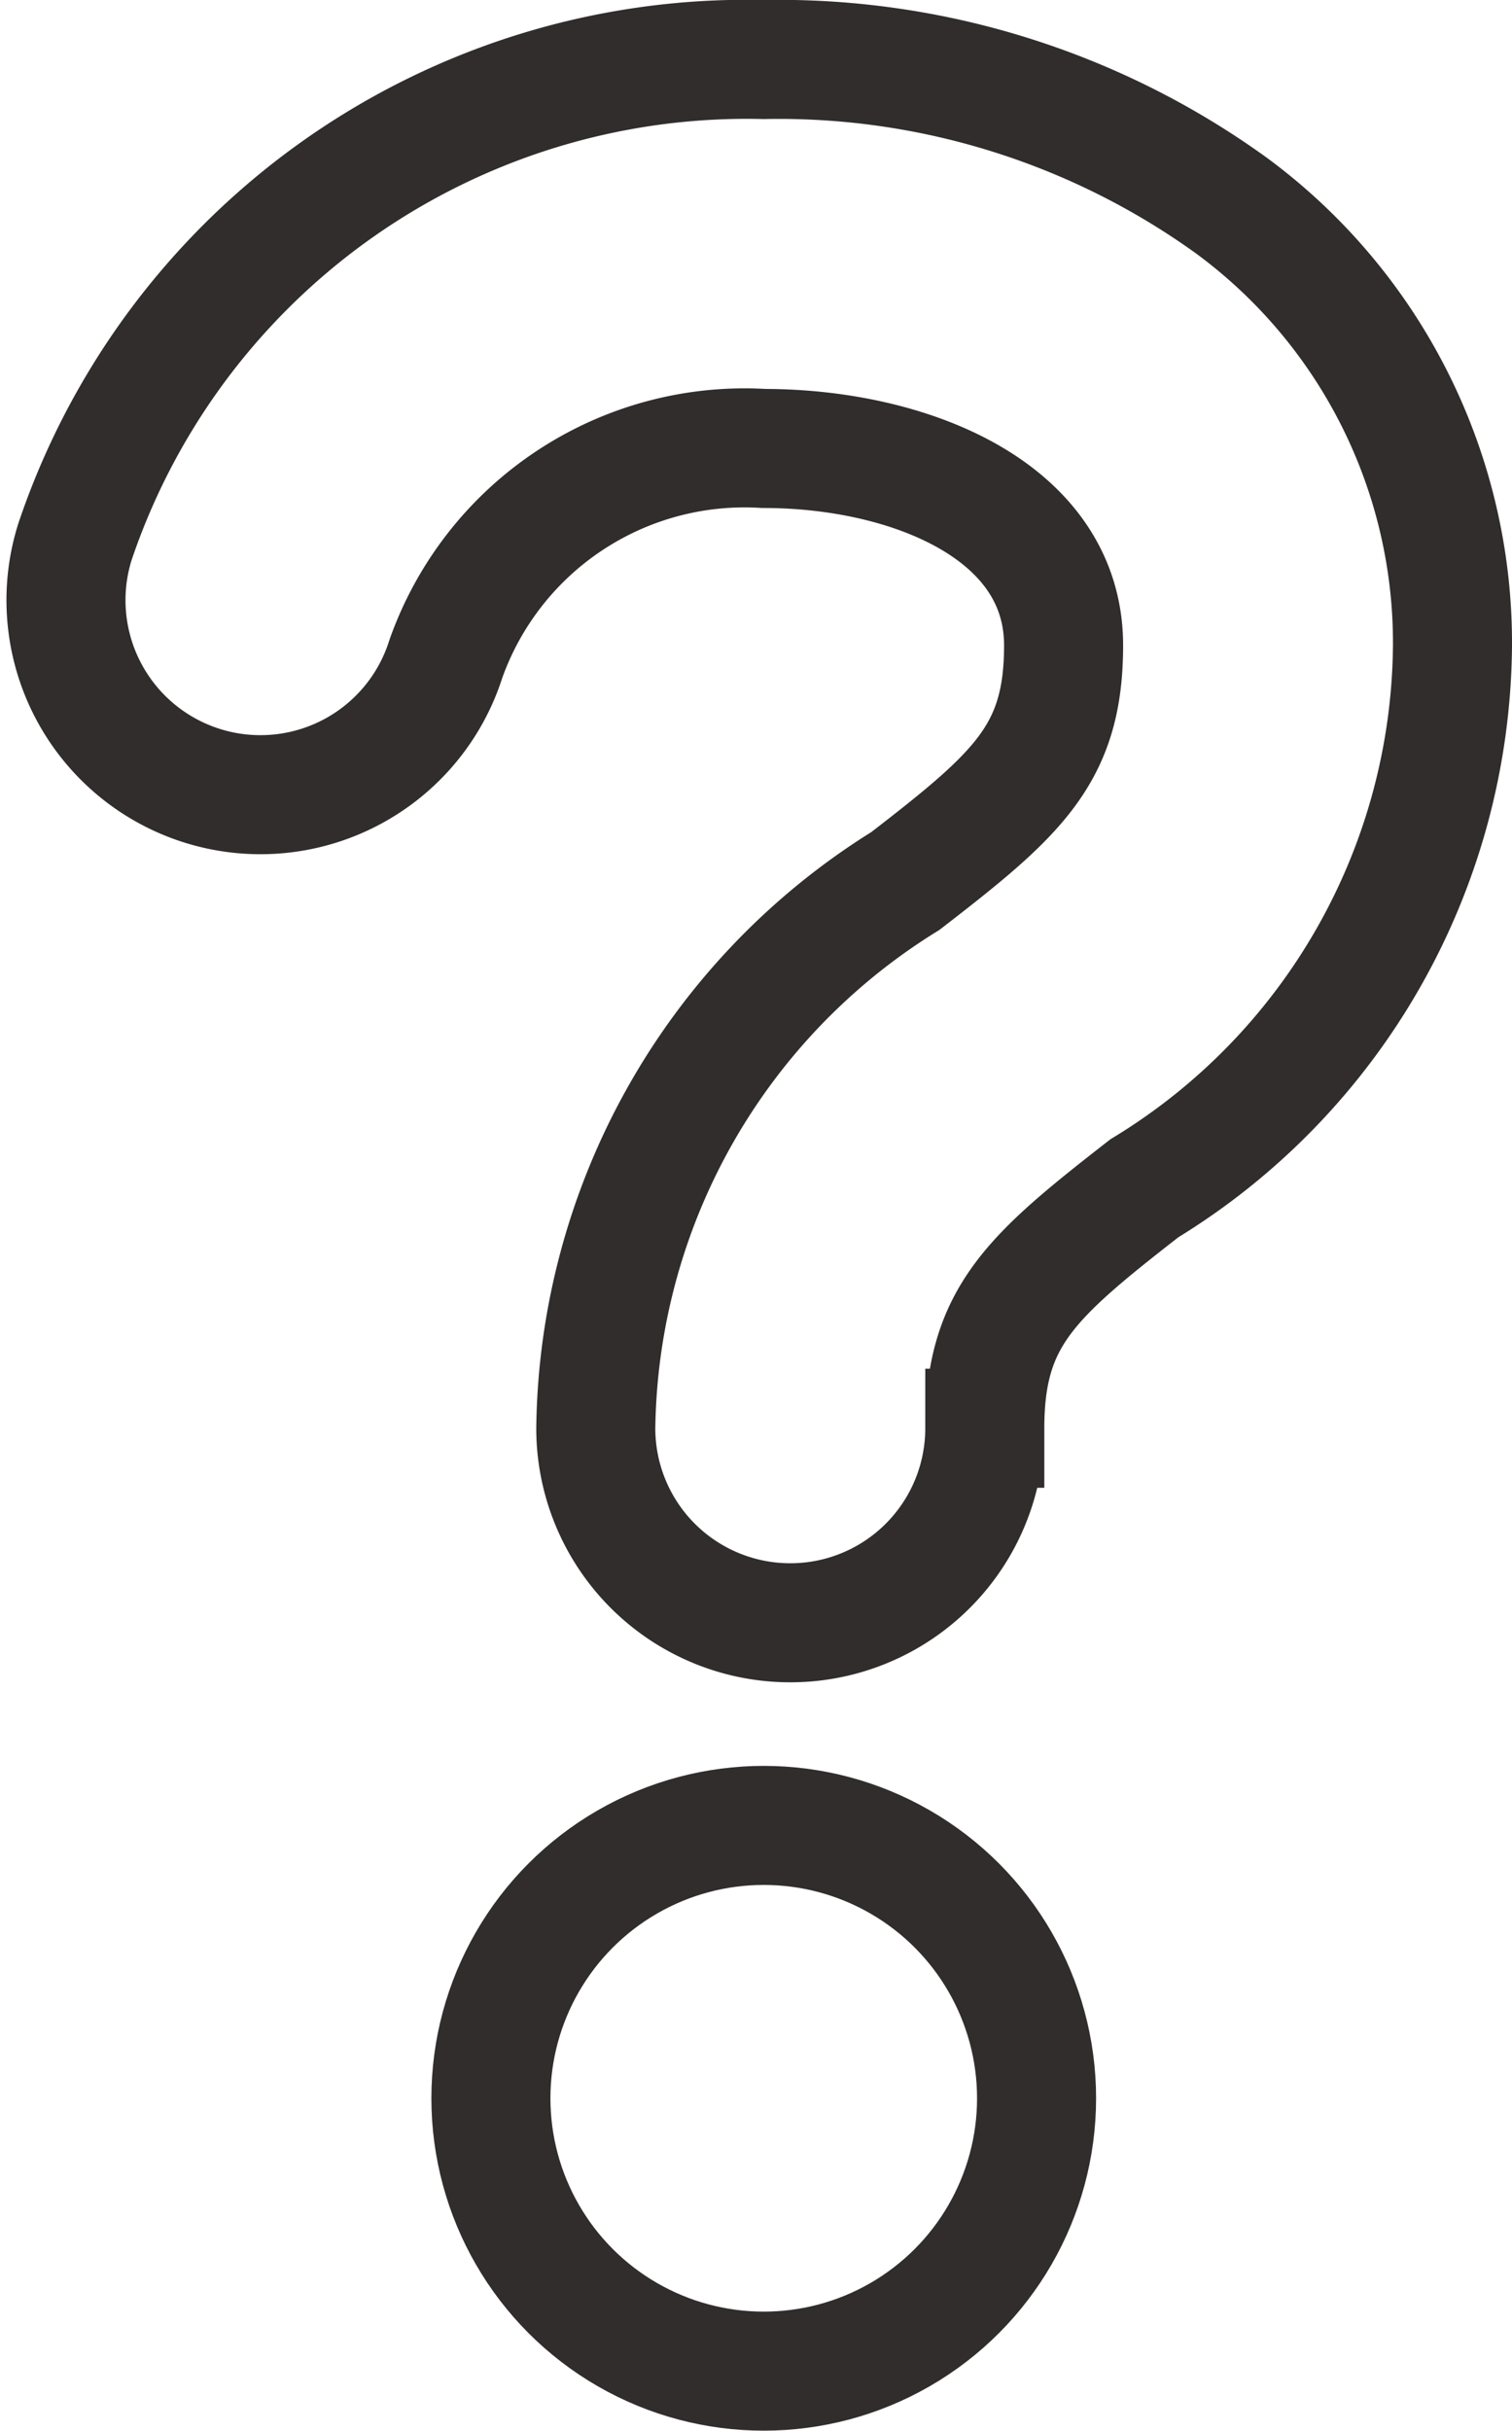
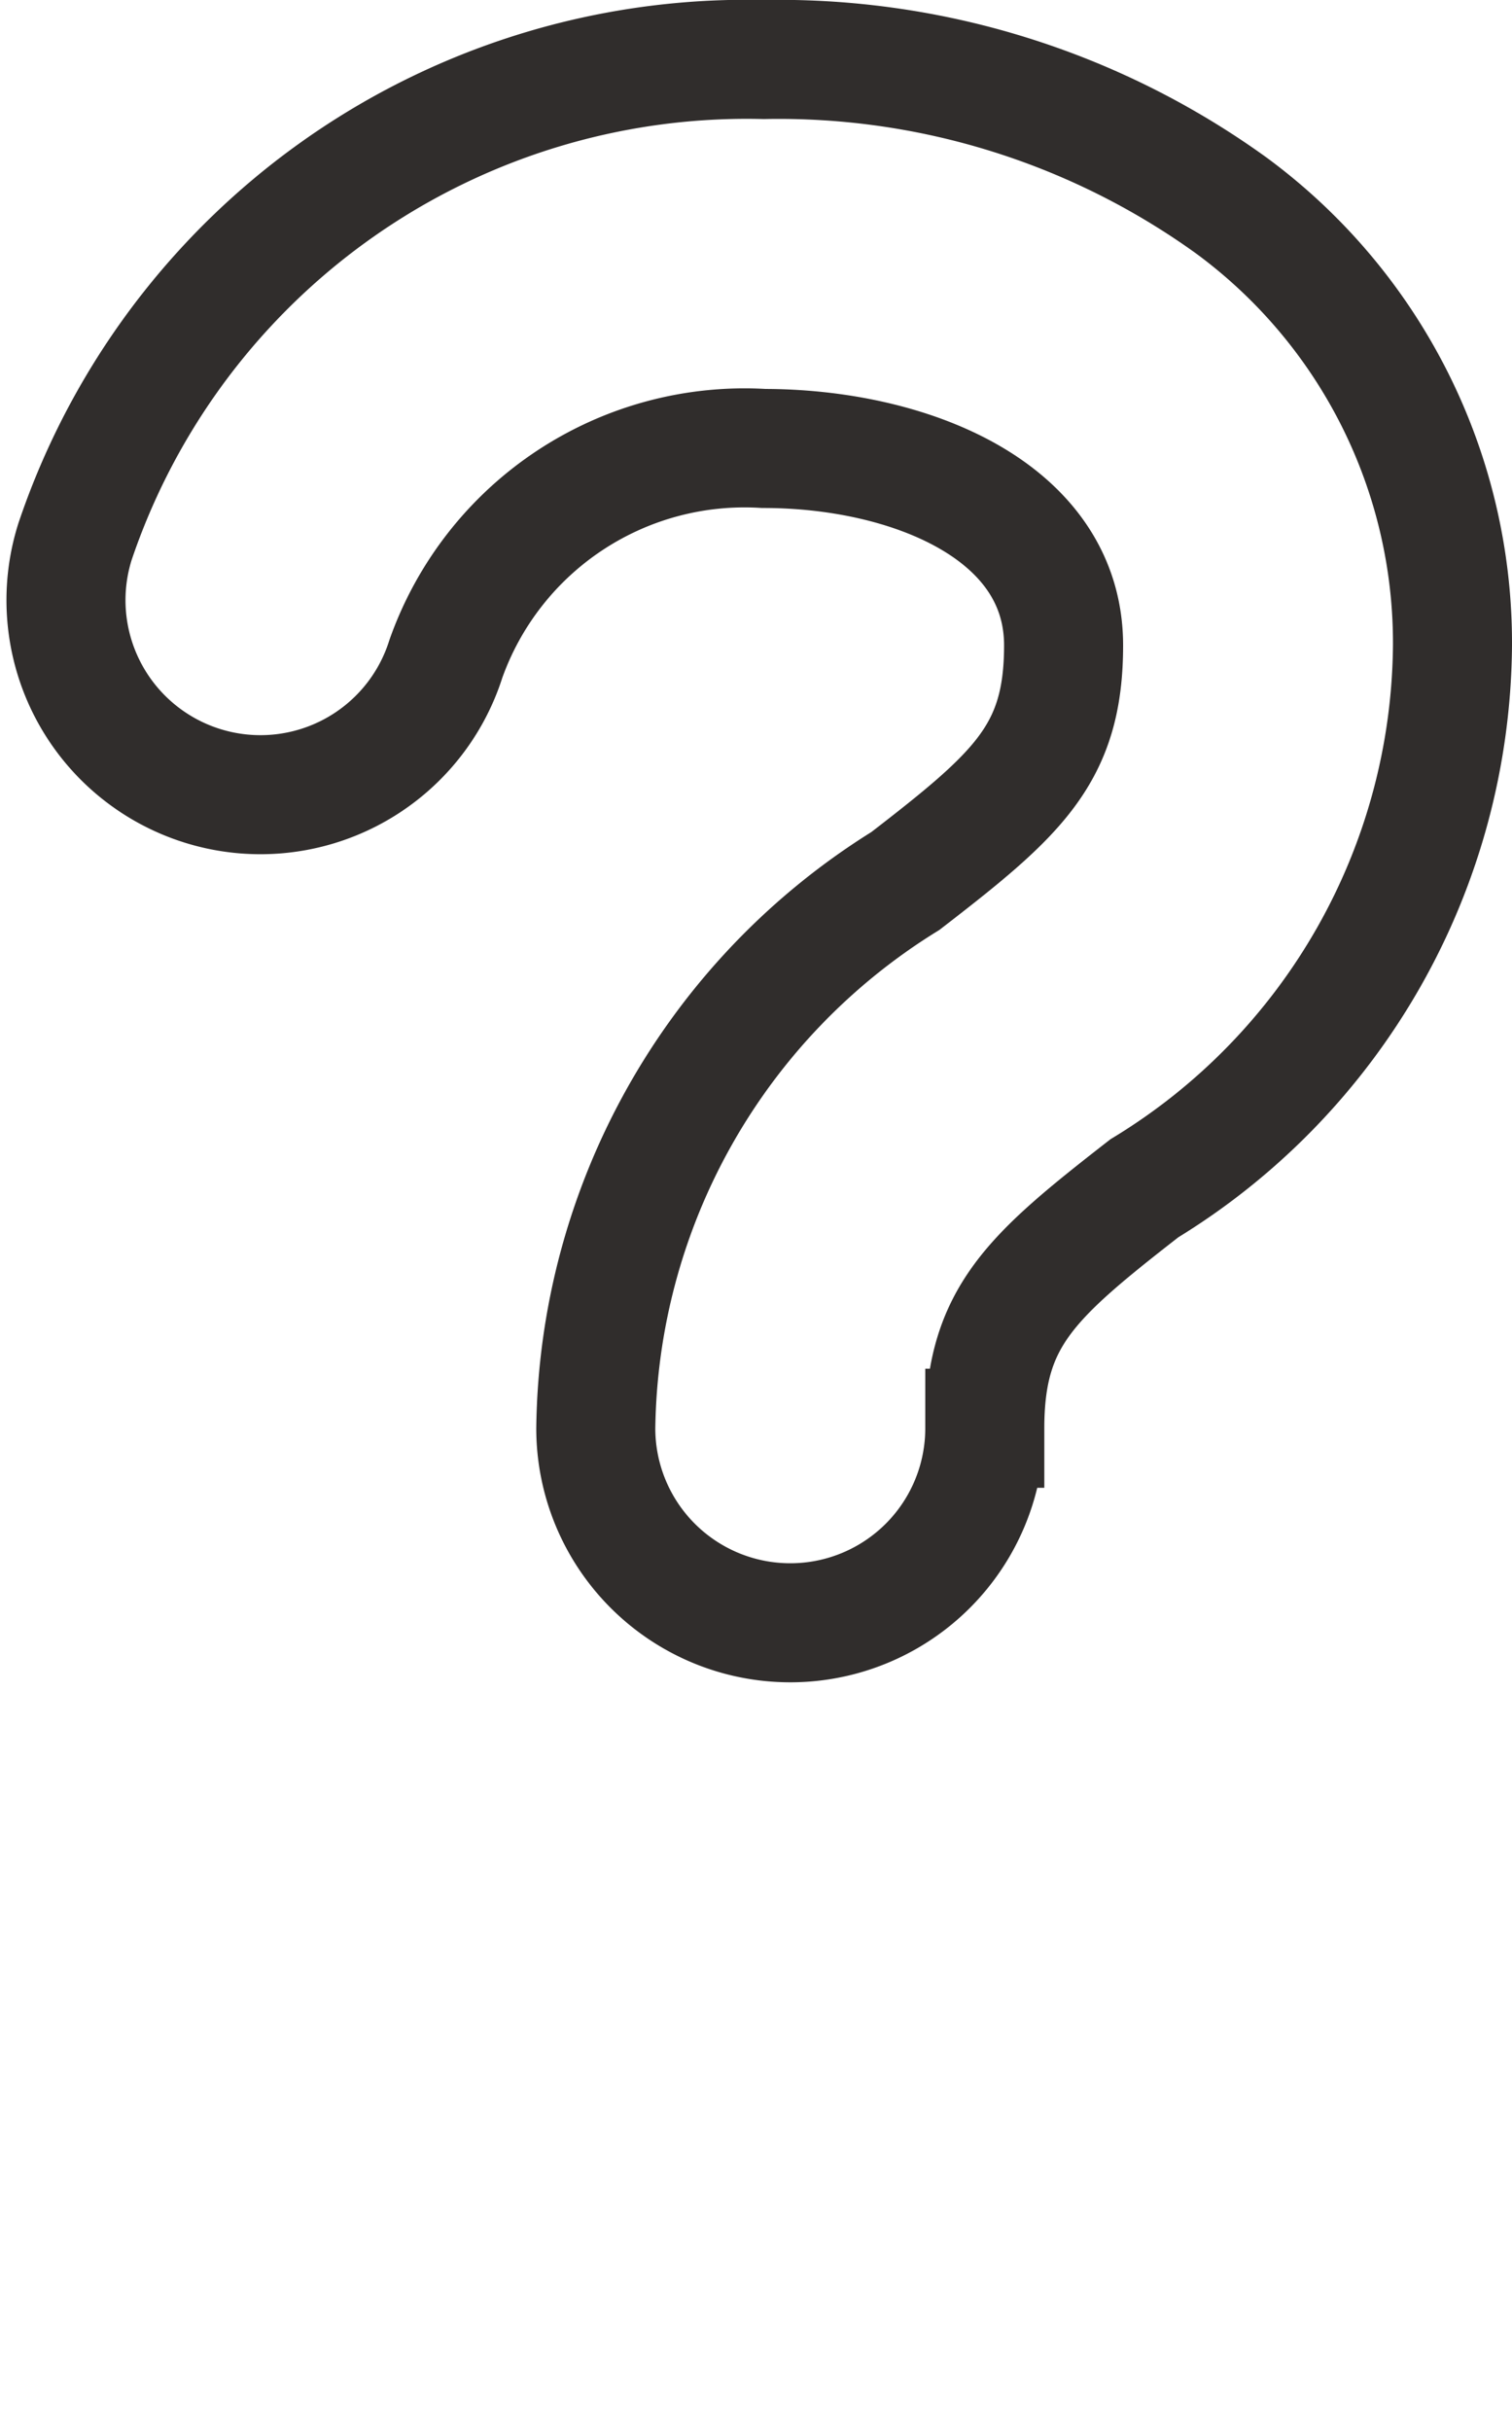
<svg xmlns="http://www.w3.org/2000/svg" width="12.702" height="20.418" viewBox="0 0 12.702 20.418">
  <g id="グループ_120" data-name="グループ 120" transform="translate(0.263 0.209)">
    <g id="グループ_121" data-name="グループ 121" transform="translate(0 0)">
      <path id="パス_215" data-name="パス 215" d="M11.215,28.261a2.292,2.292,0,1,1-2.292-2.292,2.292,2.292,0,0,1,2.292,2.292" transform="translate(-2.769 -10.845)" fill="none" />
-       <circle id="楕円形_7" data-name="楕円形 7" cx="2.292" cy="2.292" r="2.292" transform="translate(3.861 15.124)" fill="none" stroke="#302d2c" stroke-miterlimit="10" stroke-width="1" />
      <path id="パス_217" data-name="パス 217" d="M6.585,13.631A1.634,1.634,0,0,1,4.951,12,5.486,5.486,0,0,1,7.552,7.4C8.5,6.668,8.881,6.333,8.881,5.421c0-1.136-1.306-1.654-2.519-1.654A2.662,2.662,0,0,0,3.692,5.533,1.633,1.633,0,1,1,.576,4.55,5.954,5.954,0,0,1,6.363.5a6.5,6.5,0,0,1,3.924,1.224,4.562,4.562,0,0,1,1.861,3.7A5.386,5.386,0,0,1,9.56,9.981c-.954.743-1.341,1.082-1.341,2.016A1.634,1.634,0,0,1,6.585,13.631Z" transform="translate(-0.209 -0.209)" fill="none" stroke="#302d2c" stroke-miterlimit="10" stroke-width="1" />
    </g>
  </g>
</svg>